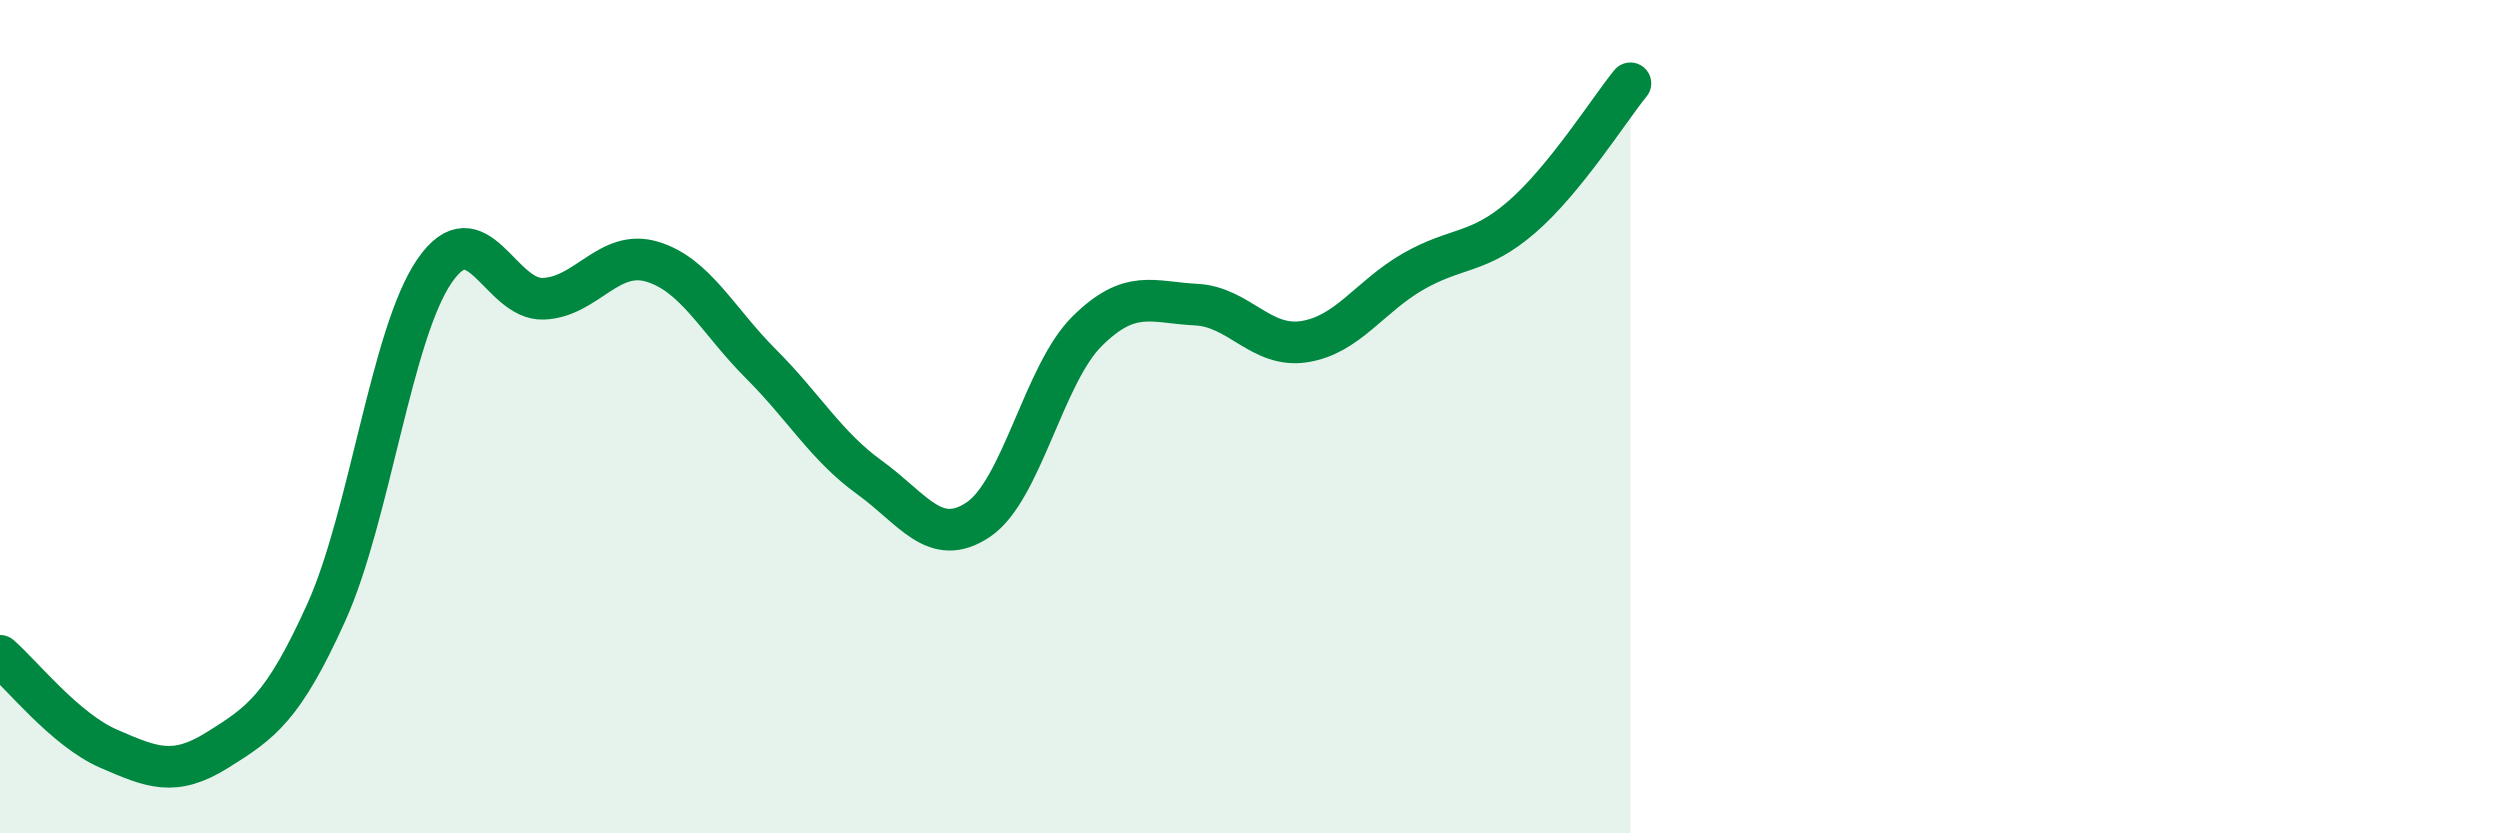
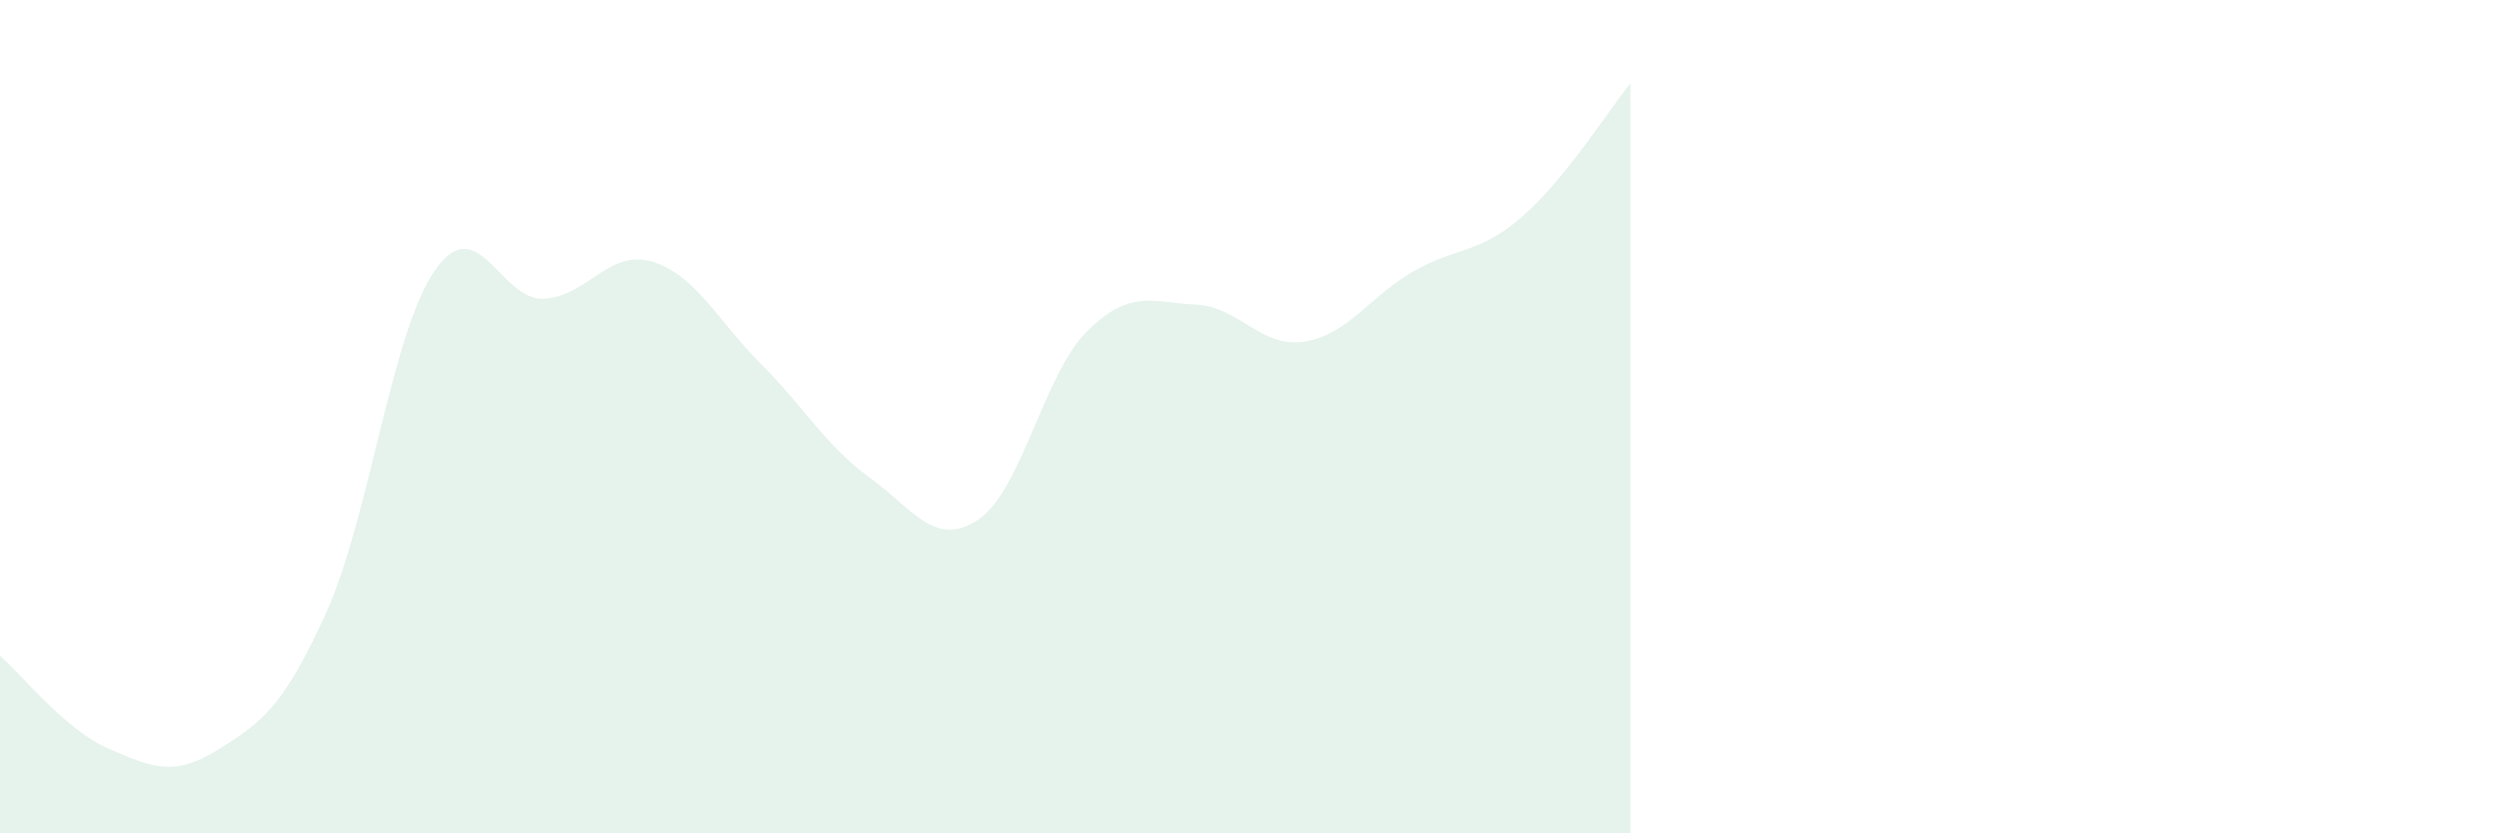
<svg xmlns="http://www.w3.org/2000/svg" width="60" height="20" viewBox="0 0 60 20">
  <path d="M 0,15.74 C 0.52,16.19 1.57,17.52 2.61,17.97 C 3.65,18.42 4.18,18.65 5.22,18 C 6.26,17.35 6.79,17 7.83,14.7 C 8.87,12.4 9.39,8.01 10.43,6.5 C 11.47,4.99 12,7.21 13.04,7.17 C 14.08,7.13 14.61,5.97 15.65,6.28 C 16.69,6.59 17.22,7.69 18.26,8.73 C 19.3,9.77 19.83,10.71 20.87,11.46 C 21.91,12.21 22.44,13.17 23.48,12.47 C 24.52,11.77 25.05,8.98 26.09,7.95 C 27.13,6.92 27.66,7.26 28.7,7.31 C 29.74,7.36 30.26,8.36 31.3,8.2 C 32.34,8.04 32.87,7.12 33.91,6.52 C 34.95,5.92 35.48,6.11 36.52,5.21 C 37.56,4.31 38.61,2.64 39.13,2L39.13 20L0 20Z" fill="#008740" opacity="0.1" stroke-linecap="round" stroke-linejoin="round" />
-   <path d="M 0,15.74 C 0.52,16.19 1.57,17.52 2.61,17.97 C 3.65,18.42 4.18,18.65 5.22,18 C 6.26,17.35 6.79,17 7.83,14.7 C 8.87,12.4 9.39,8.01 10.43,6.5 C 11.47,4.99 12,7.21 13.04,7.17 C 14.08,7.13 14.61,5.97 15.65,6.28 C 16.69,6.59 17.22,7.69 18.26,8.73 C 19.3,9.77 19.83,10.71 20.87,11.46 C 21.91,12.21 22.44,13.17 23.48,12.47 C 24.52,11.77 25.05,8.98 26.09,7.95 C 27.13,6.92 27.66,7.26 28.7,7.31 C 29.74,7.36 30.26,8.36 31.3,8.2 C 32.34,8.04 32.87,7.12 33.91,6.52 C 34.95,5.92 35.48,6.11 36.52,5.21 C 37.56,4.31 38.61,2.64 39.13,2" stroke="#008740" stroke-width="1" fill="none" stroke-linecap="round" stroke-linejoin="round" />
</svg>